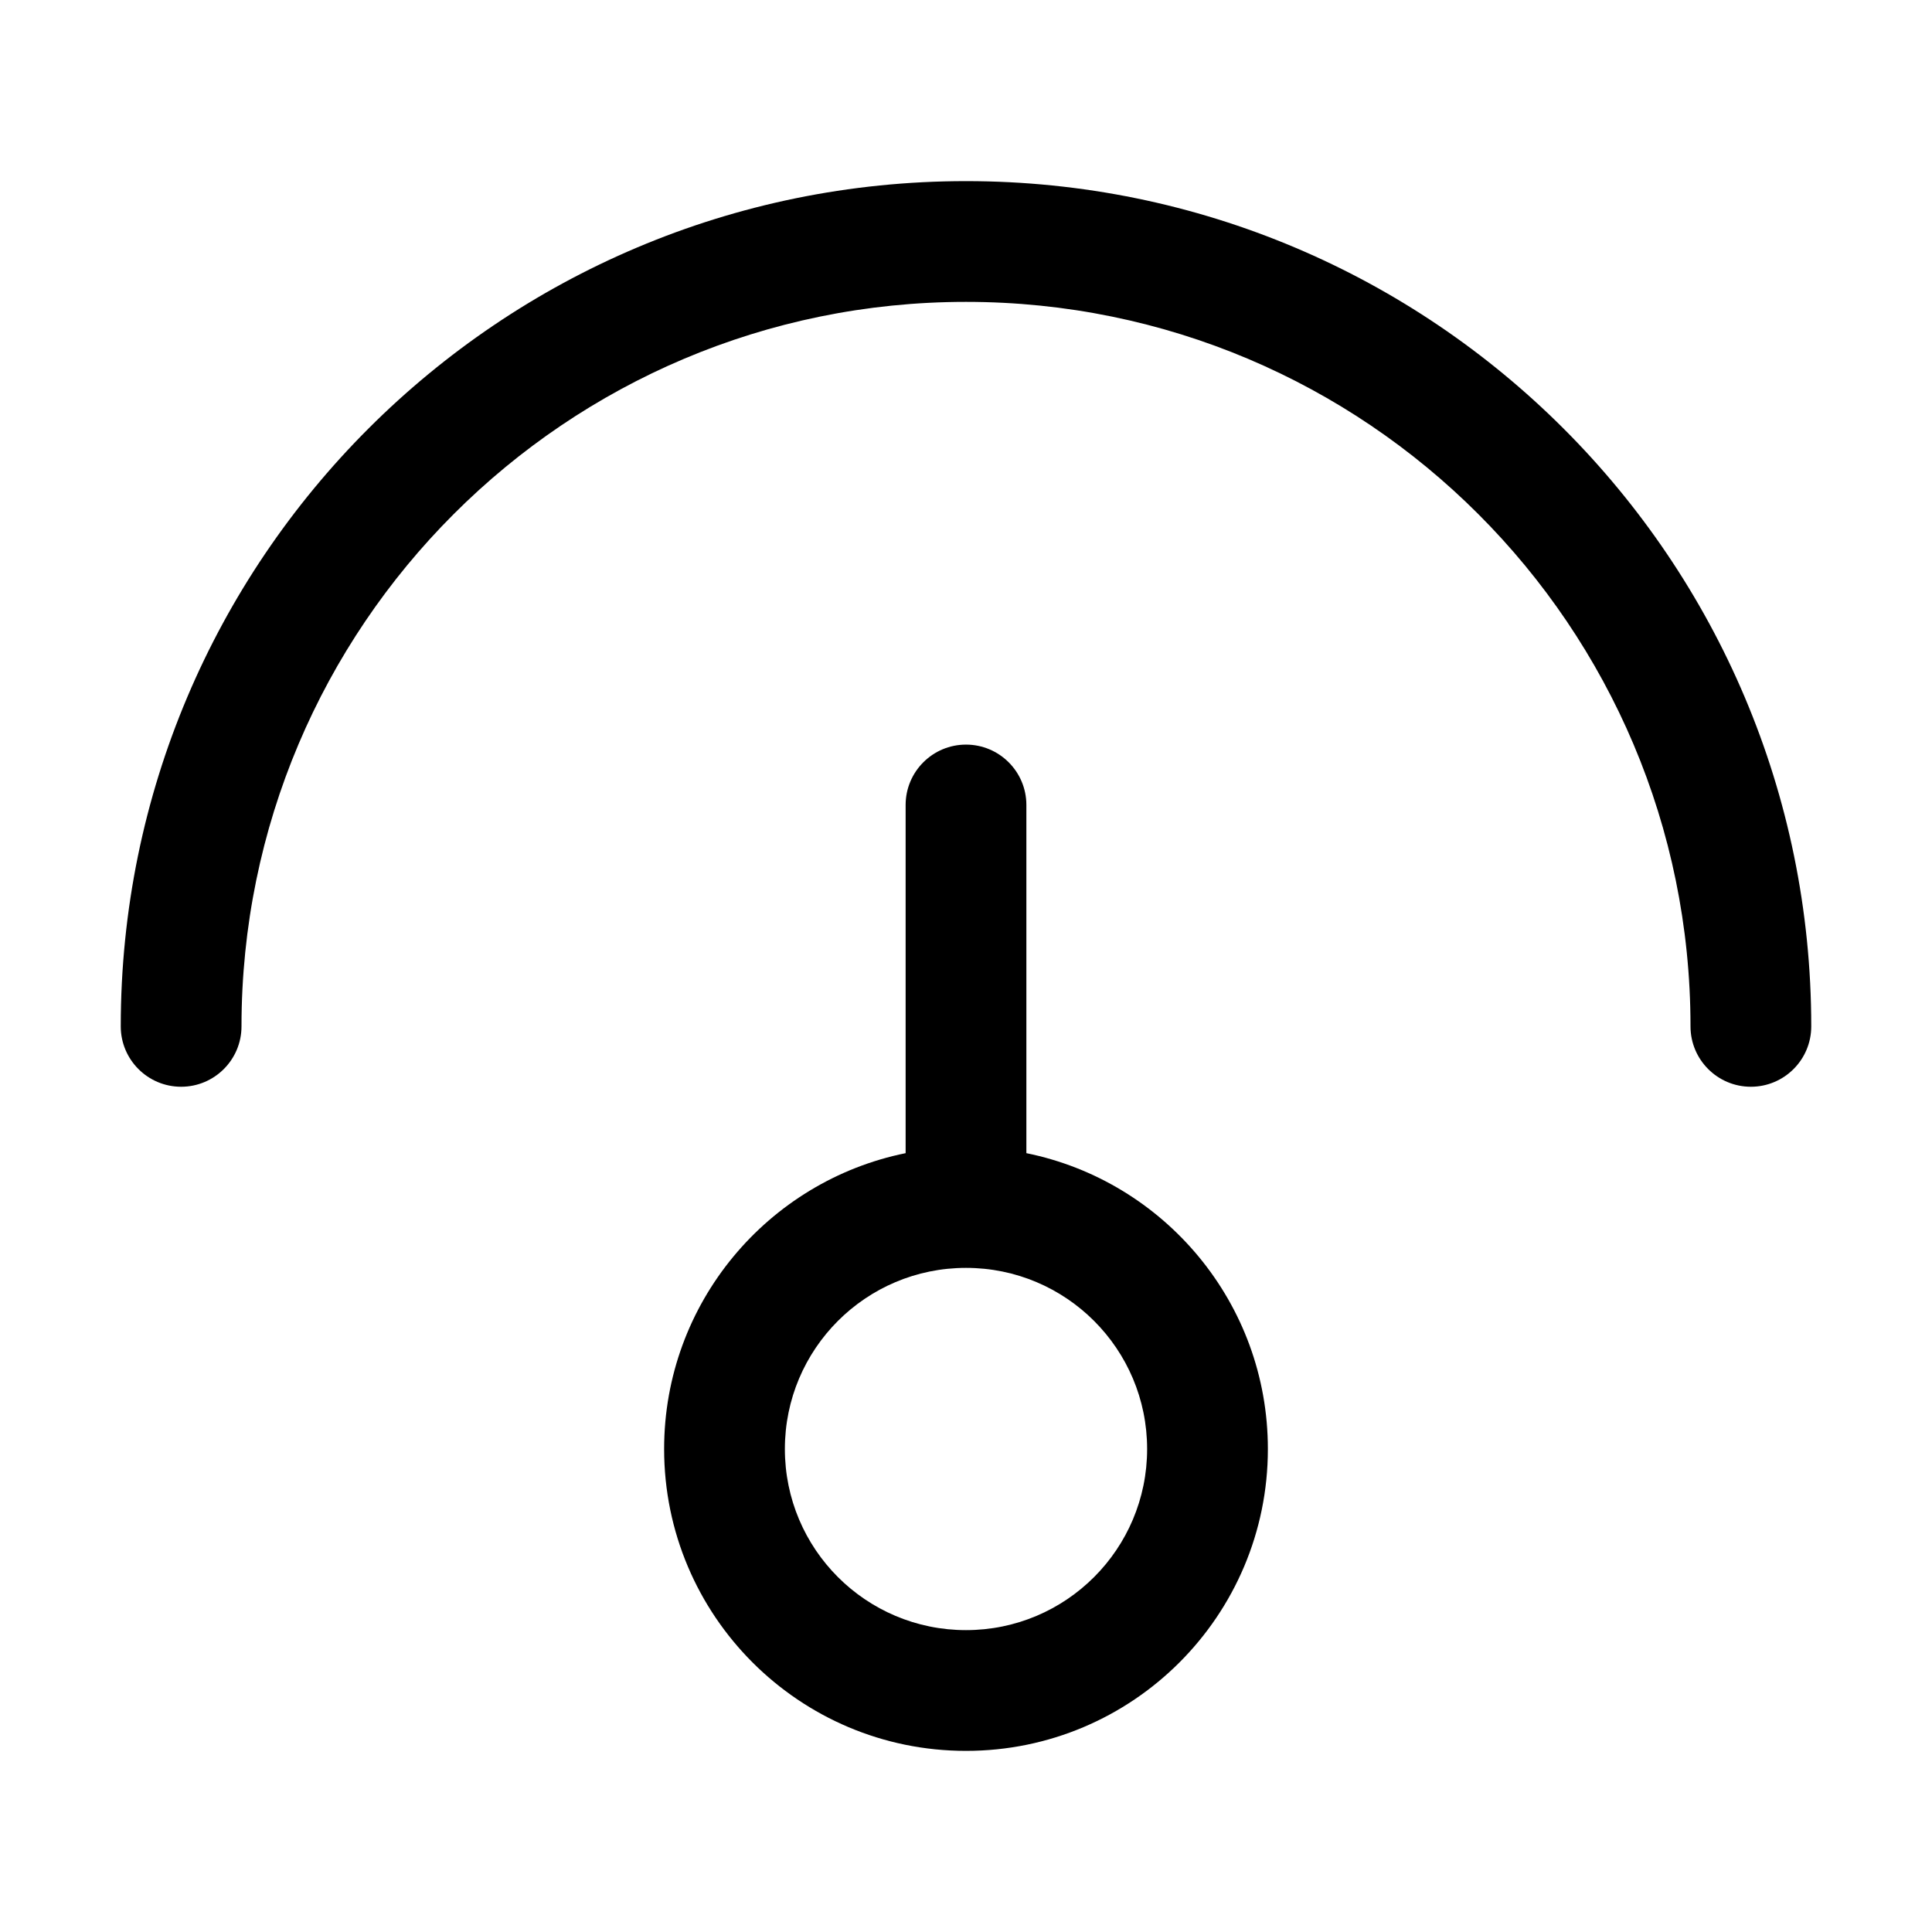
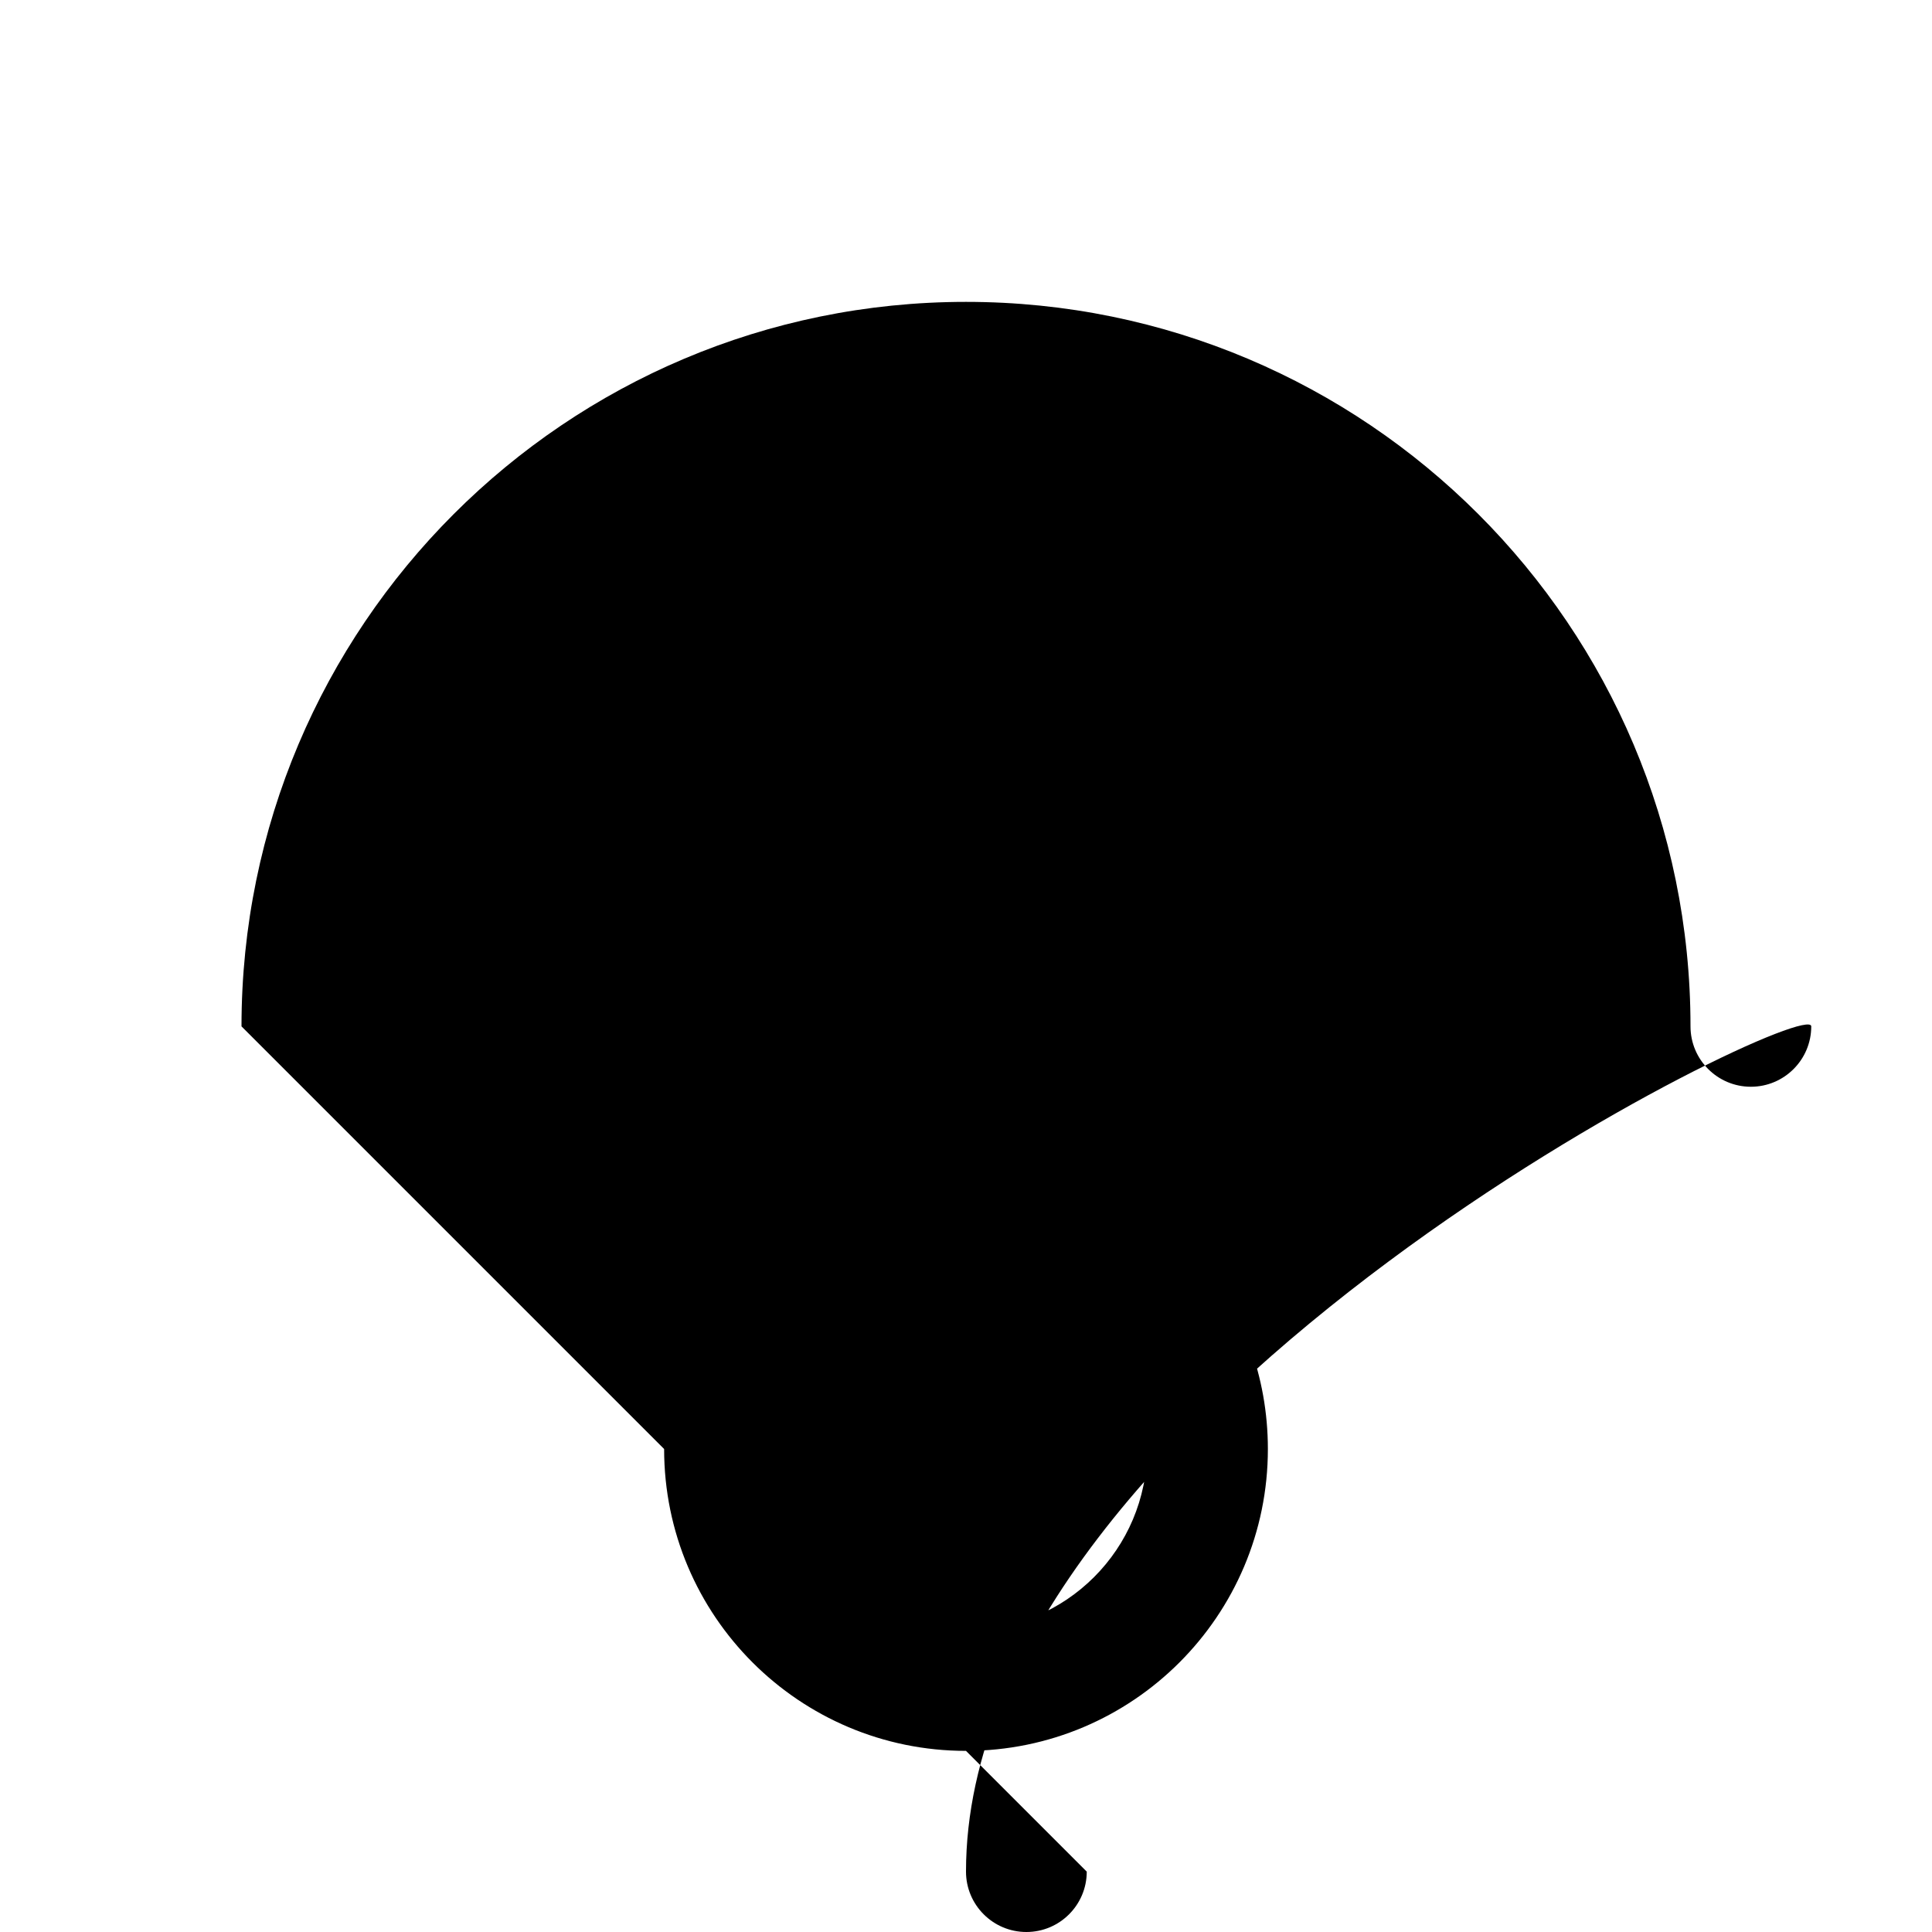
<svg xmlns="http://www.w3.org/2000/svg" version="1.1" width="32" height="32" viewBox="0 0 32 32">
-   <path fill="currentColor" d="M4 17c0-6.627 5.373-12 12-12s12 5.373 12 12c0 0.552 0.448 1 1 1s1-0.448 1-1c0-7.732-6.268-14-14-14s-14 6.268-14 14c0 0.552 0.448 1 1 1s1-0.448 1-1zM16 12.333c0.552 0 1 0.448 1 1v5.767c2.282 0.463 4 2.481 4 4.9 0 2.761-2.239 5-5 5s-5-2.239-5-5c0-2.419 1.718-4.437 4-4.9v-5.767c0-0.552 0.448-1 1-1zM16 21c-1.657 0-3 1.343-3 3s1.343 3 3 3c1.657 0 3-1.343 3-3s-1.343-3-3-3z" />
+   <path fill="currentColor" d="M4 17c0-6.627 5.373-12 12-12s12 5.373 12 12c0 0.552 0.448 1 1 1s1-0.448 1-1s-14 6.268-14 14c0 0.552 0.448 1 1 1s1-0.448 1-1zM16 12.333c0.552 0 1 0.448 1 1v5.767c2.282 0.463 4 2.481 4 4.9 0 2.761-2.239 5-5 5s-5-2.239-5-5c0-2.419 1.718-4.437 4-4.9v-5.767c0-0.552 0.448-1 1-1zM16 21c-1.657 0-3 1.343-3 3s1.343 3 3 3c1.657 0 3-1.343 3-3s-1.343-3-3-3z" />
</svg>